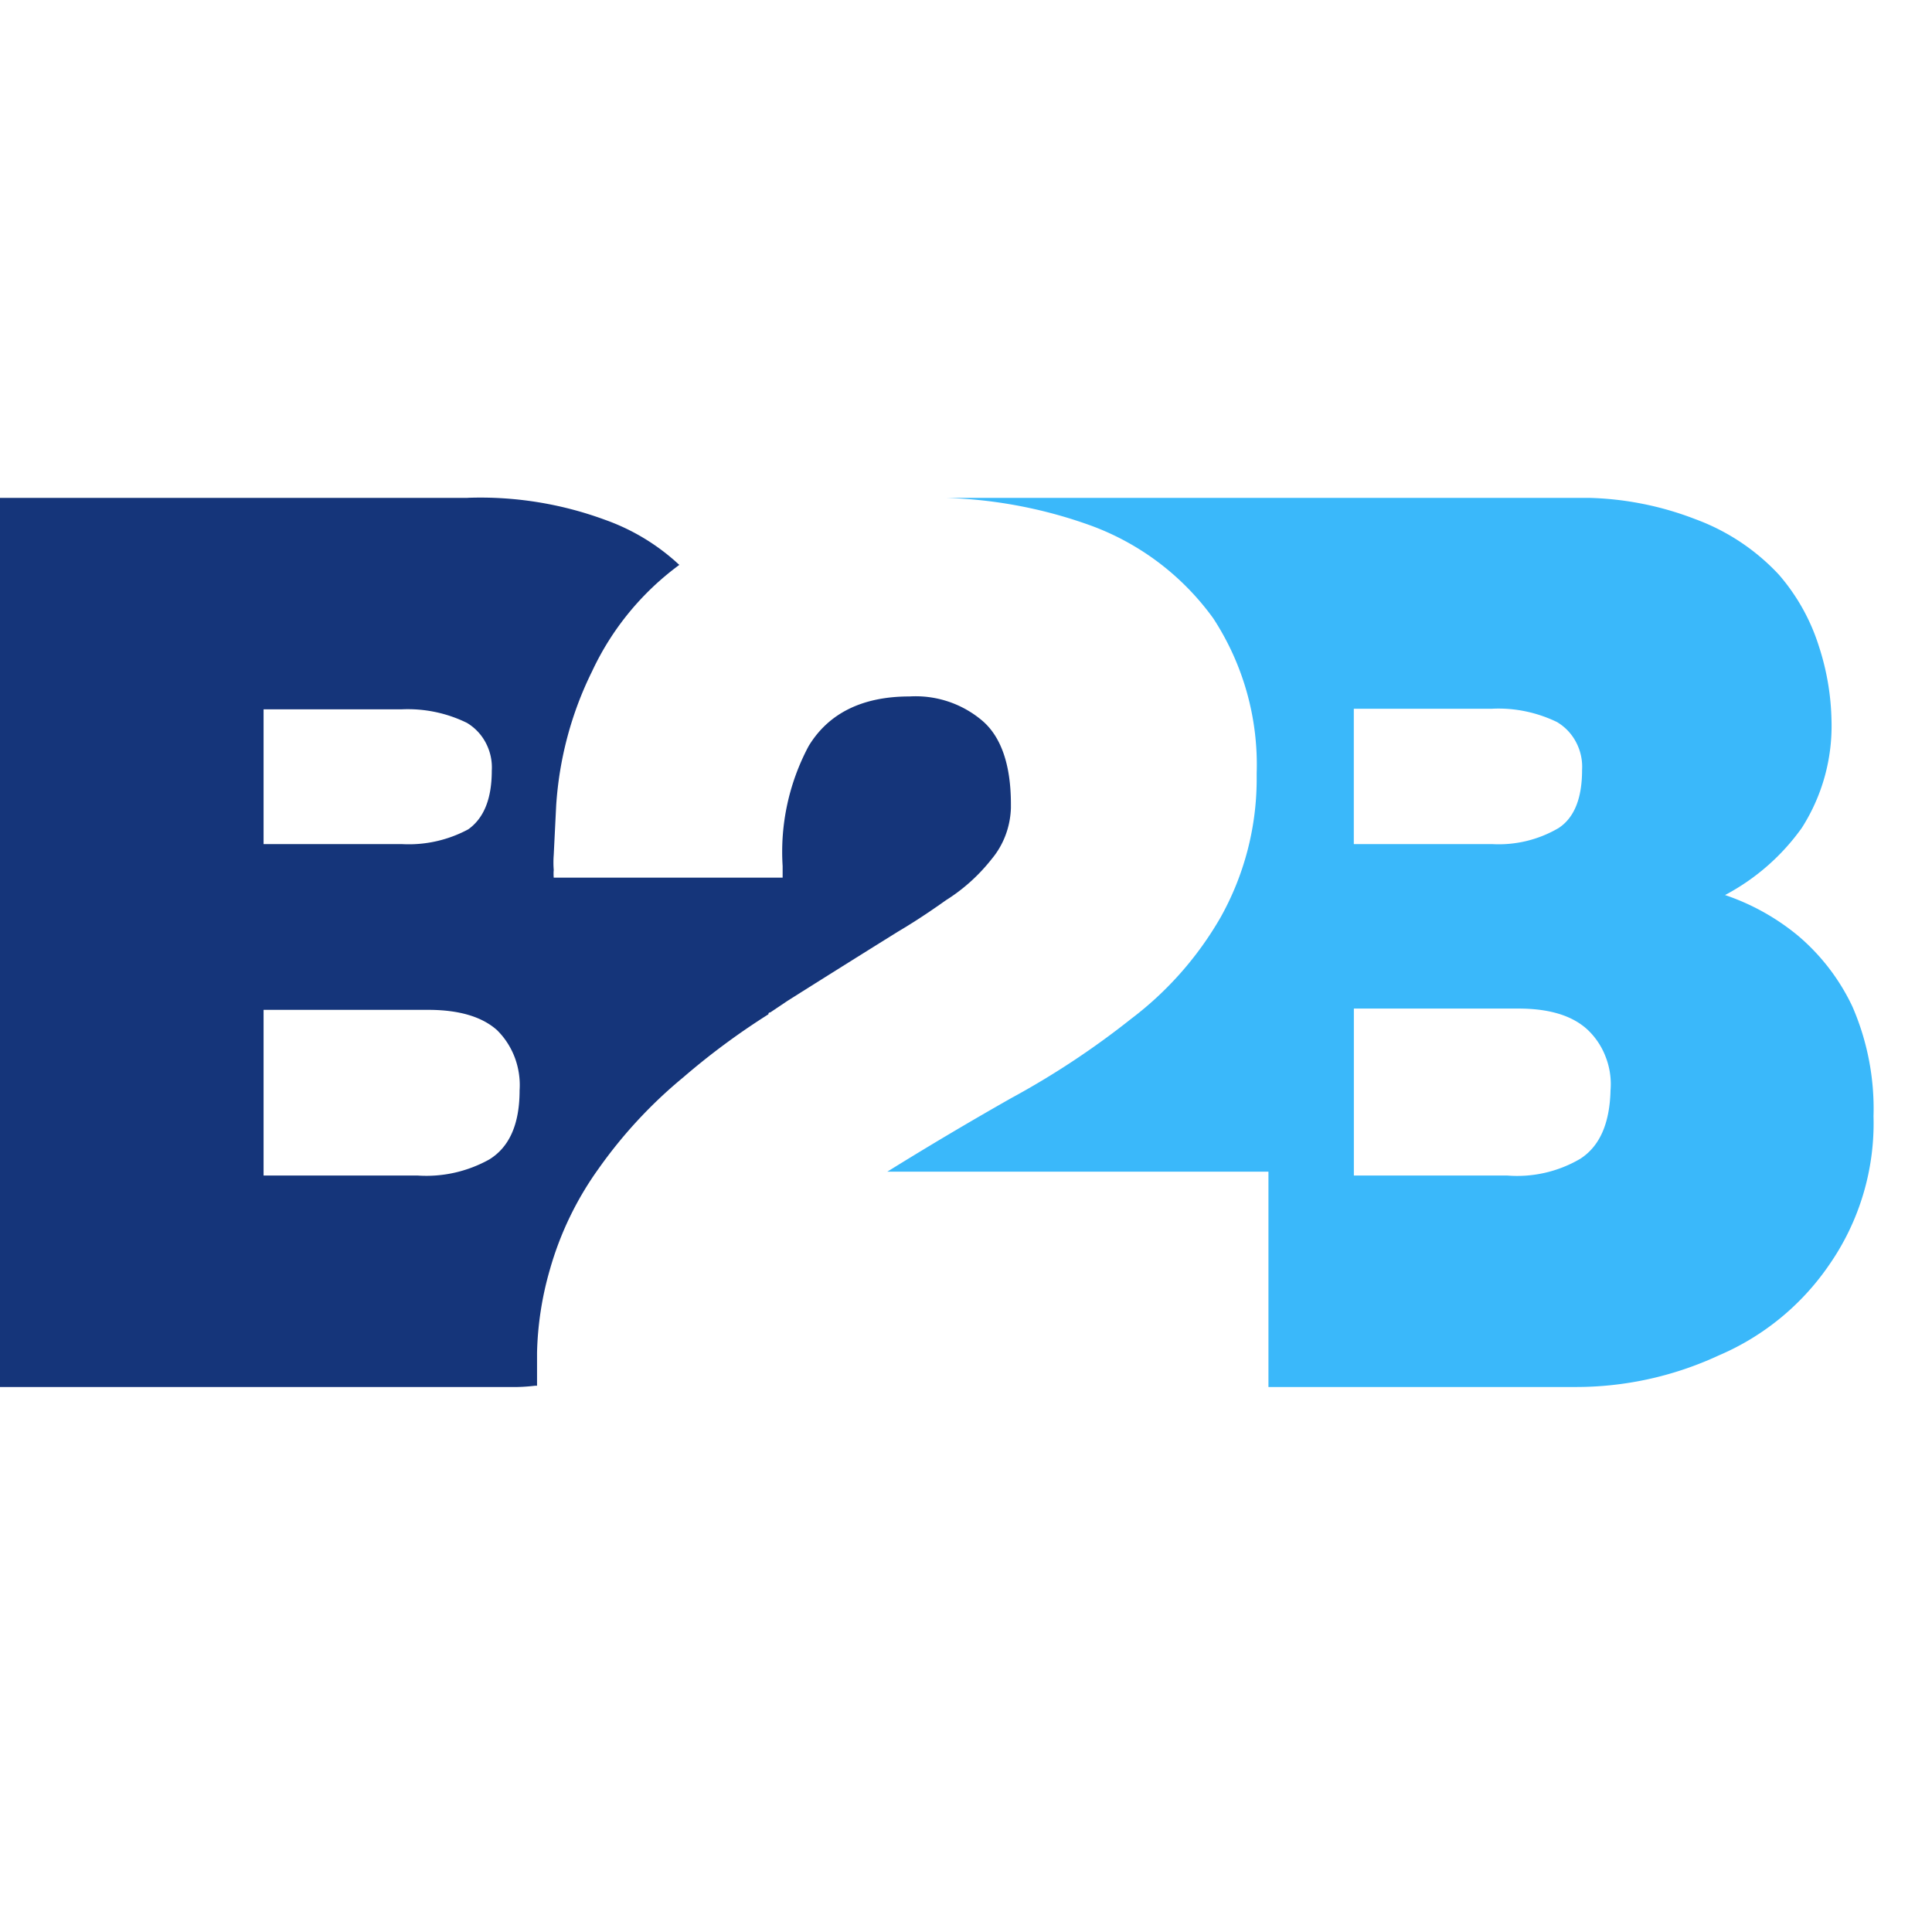
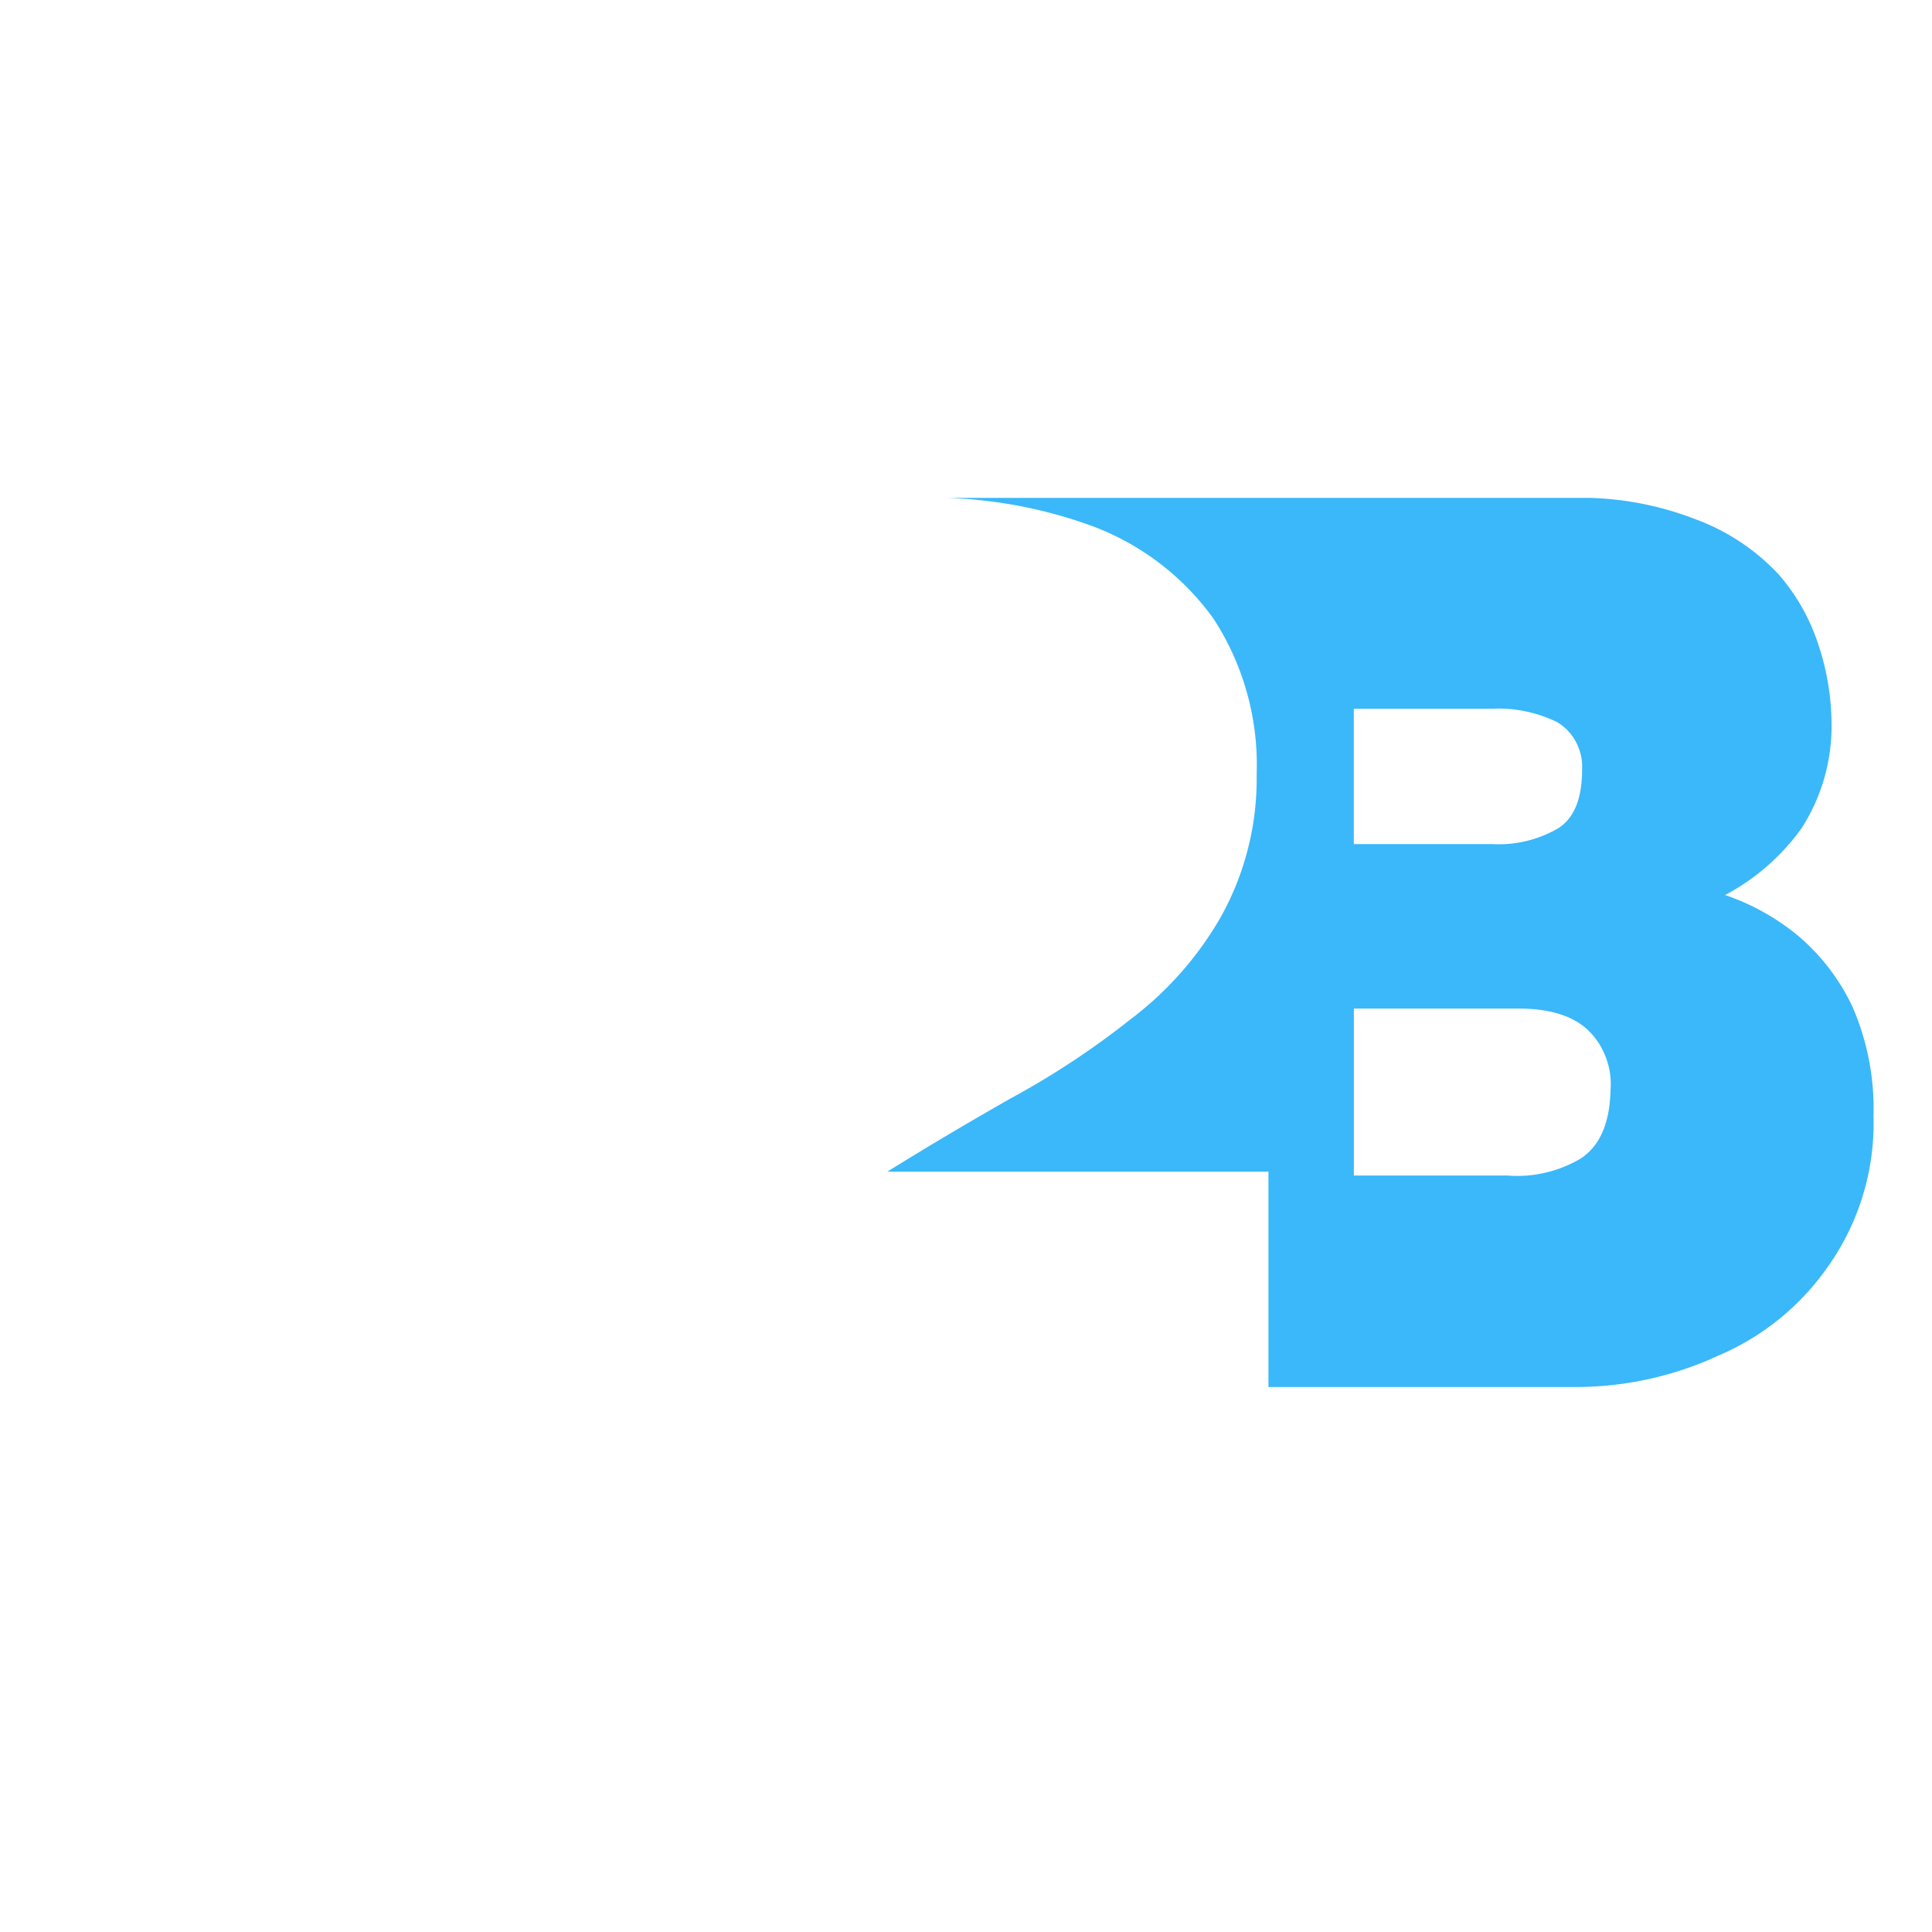
<svg xmlns="http://www.w3.org/2000/svg" width="32" height="32" viewBox="0 0 33 16" fill="none">
-   <path d="M7.99.004H0v15.187h8.697a3.02 3.02 0 0 0 .444-.022h.032v-.562c.011-.485.086-.966.222-1.431a5.528 5.528 0 0 1 .824-1.707c.413-.586.9-1.112 1.448-1.564.46-.397.947-.757 1.458-1.08 0-.021.01-.032.032-.032l.296-.199c.628-.396 1.255-.789 1.88-1.178.261-.154.536-.334.825-.54.297-.186.562-.425.782-.705.202-.242.317-.549.327-.87v-.066c0-.682-.173-1.16-.496-1.431a1.76 1.76 0 0 0-1.237-.408c-.809 0-1.384.29-1.722.848a3.838 3.838 0 0 0-.444 2.049v.198h-3.91a.79.79 0 0 1 0-.132 1.668 1.668 0 0 1 0-.254l.042-.848c.052-.799.26-1.578.613-2.29a4.746 4.746 0 0 1 1.49-1.818 3.643 3.643 0 0 0-1.268-.77A6.158 6.158 0 0 0 7.99.003ZM4.501 3.616h2.356c.386-.018.77.06 1.12.232a.866.866 0 0 1 .323.345c.075.144.11.306.1.47 0 .478-.133.81-.401 1.002a2.144 2.144 0 0 1-1.131.253H4.502V3.616Zm3.994 5.485c.132.131.234.291.3.468.065.177.093.367.08.556 0 .573-.172.966-.517 1.179-.376.209-.8.304-1.226.275H4.502v-2.83h2.81c.53 0 .924.117 1.184.352Z" fill="#15357A" />
  <path d="M30.384 1.315a3.681 3.681 0 0 0-1.426-.947A5.398 5.398 0 0 0 27.14.004H16.15a7.98 7.98 0 0 1 2.515.485 4.48 4.48 0 0 1 2.06 1.575 4.57 4.57 0 0 1 .74 2.643v.132a4.842 4.842 0 0 1-.613 2.324 5.795 5.795 0 0 1-1.532 1.74 14.14 14.14 0 0 1-2.05 1.355c-.726.412-1.43.83-2.114 1.255h6.51v3.678h5.23a5.791 5.791 0 0 0 2.463-.54 4.349 4.349 0 0 0 1.881-1.541 4.233 4.233 0 0 0 .761-2.544 4.375 4.375 0 0 0-.36-1.872 3.595 3.595 0 0 0-.93-1.212 3.931 3.931 0 0 0-1.246-.694 3.786 3.786 0 0 0 1.31-1.145 3.232 3.232 0 0 0 .508-1.85 4.309 4.309 0 0 0-.212-1.245 3.44 3.44 0 0 0-.687-1.233Zm-3.783 2.522a.865.865 0 0 1 .322.345c.075.144.11.306.1.47 0 .484-.133.815-.4.991a2.018 2.018 0 0 1-1.132.275h-2.367V3.606h2.357c.386-.02.77.06 1.12.23Zm-3.477 4.89h2.811c.529 0 .923.12 1.184.363.137.13.243.29.31.47.069.18.096.373.08.565-.014.566-.185.954-.517 1.168a2.13 2.13 0 0 1-1.247.286h-2.62V8.727Z" fill="#3AB8FA" />
</svg>